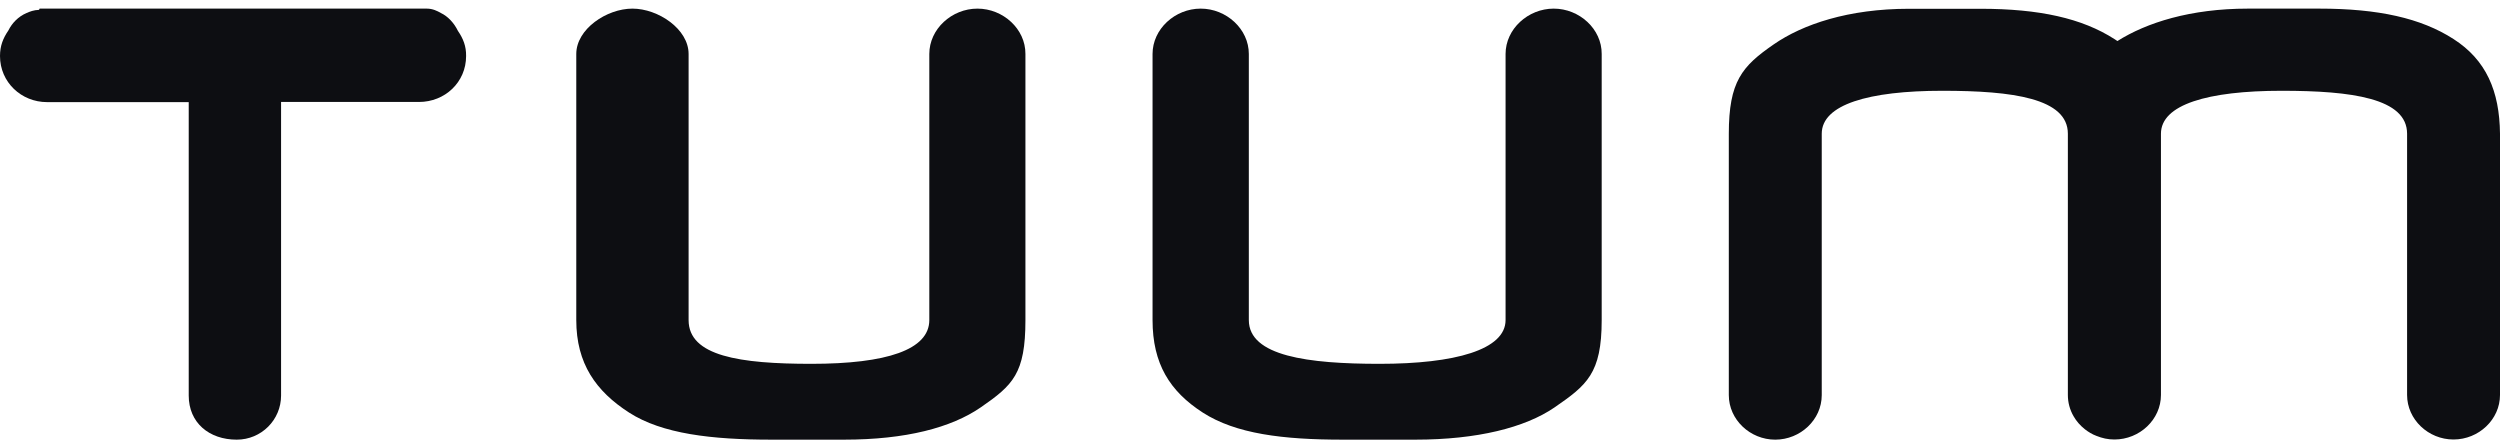
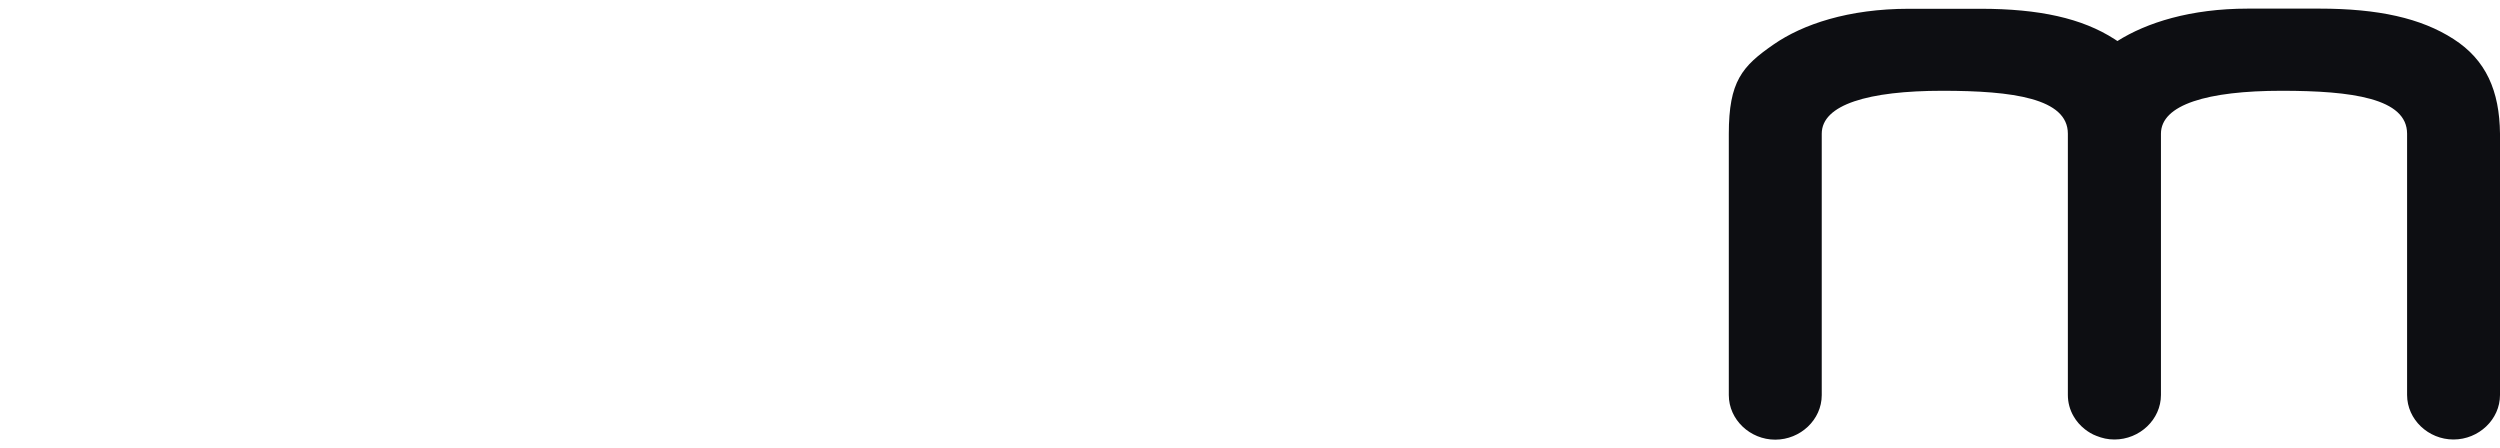
<svg xmlns="http://www.w3.org/2000/svg" width="145" height="26" viewBox="0 0 145 26" fill="none">
-   <path d="M56.692 0.5C55.203 0.5 53.9 1.681 53.9 3.131V18.564C53.9 20.284 51.433 21.102 47.059 21.102C42.908 21.102 39.939 20.656 39.939 18.564V3.131C39.939 1.681 38.17 0.5 36.681 0.5C35.192 0.5 33.424 1.681 33.424 3.131V18.564C33.424 21.093 34.569 22.692 36.486 23.929C38.403 25.165 41.279 25.5 44.741 25.5H48.958C52.541 25.5 55.175 24.803 56.878 23.631C58.749 22.339 59.475 21.67 59.475 18.564V3.131C59.484 1.681 58.181 0.5 56.692 0.5Z" fill="#0D0E12" />
-   <path d="M90.116 0.5C88.626 0.5 87.323 1.681 87.323 3.131V18.564C87.323 20.284 84.392 21.102 80.017 21.102C75.866 21.102 72.432 20.656 72.432 18.564V3.131C72.432 1.681 71.129 0.5 69.64 0.5C68.151 0.5 66.848 1.681 66.848 3.131V18.564C66.848 21.093 67.844 22.692 69.761 23.929C71.678 25.165 74.414 25.5 77.877 25.5H82.093C85.676 25.5 88.45 24.803 90.162 23.631C92.033 22.339 92.898 21.67 92.898 18.564V3.131C92.908 1.681 91.605 0.5 90.116 0.5Z" fill="#0D0E12" />
  <path d="M142.301 2.262C140.416 1.048 137.927 0.5 134.523 0.5H130.377C127.047 0.5 124.503 1.312 122.81 2.38C122.755 2.344 122.7 2.307 122.645 2.271C120.76 1.057 118.271 0.509 114.867 0.509H110.722C107.199 0.509 104.554 1.413 102.879 2.572C101.04 3.841 100.271 4.717 100.271 7.765V22.917C100.271 24.341 101.507 25.5 102.962 25.5C104.426 25.5 105.661 24.341 105.661 22.917V7.756C105.661 6.068 108.361 5.265 112.662 5.265C116.743 5.265 119.936 5.703 119.936 7.756V22.908C119.936 23.355 120.055 23.775 120.266 24.14C120.431 24.432 120.659 24.688 120.925 24.898C121.126 25.053 121.346 25.19 121.593 25.281C121.757 25.345 121.922 25.4 122.096 25.436C122.27 25.473 122.453 25.491 122.636 25.491C124.1 25.491 125.335 24.332 125.335 22.908V7.756C125.335 6.068 128.035 5.265 132.336 5.265C136.417 5.265 139.611 5.703 139.611 7.756V22.908C139.611 24.332 140.846 25.491 142.301 25.491C143.765 25.491 145 24.332 145 22.908V7.756C144.973 5.274 144.195 3.476 142.301 2.262Z" fill="#0D0E12" />
-   <path d="M26.56 1.792C26.346 1.35 25.989 0.952 25.569 0.753C25.364 0.636 25.096 0.5 24.757 0.5H24.748H24.302H23.043H18.454H16.124H10.937H8.606H4H2.741H2.312H2.303C2.286 0.5 2.277 0.572 2.259 0.572C1.964 0.581 1.723 0.672 1.527 0.762C1.08 0.952 0.705 1.322 0.482 1.774C0.179 2.217 0 2.66 0 3.248C0 4.766 1.232 5.923 2.732 5.923H10.946V14.256C10.946 14.302 10.946 14.347 10.946 14.392V22.942C10.946 24.524 12.133 25.5 13.731 25.5C15.159 25.5 16.302 24.352 16.302 22.942V22.825V14.392V5.914H24.302C25.802 5.914 27.034 4.775 27.034 3.248C27.043 2.678 26.864 2.235 26.56 1.792Z" fill="#0D0E12" />
</svg>